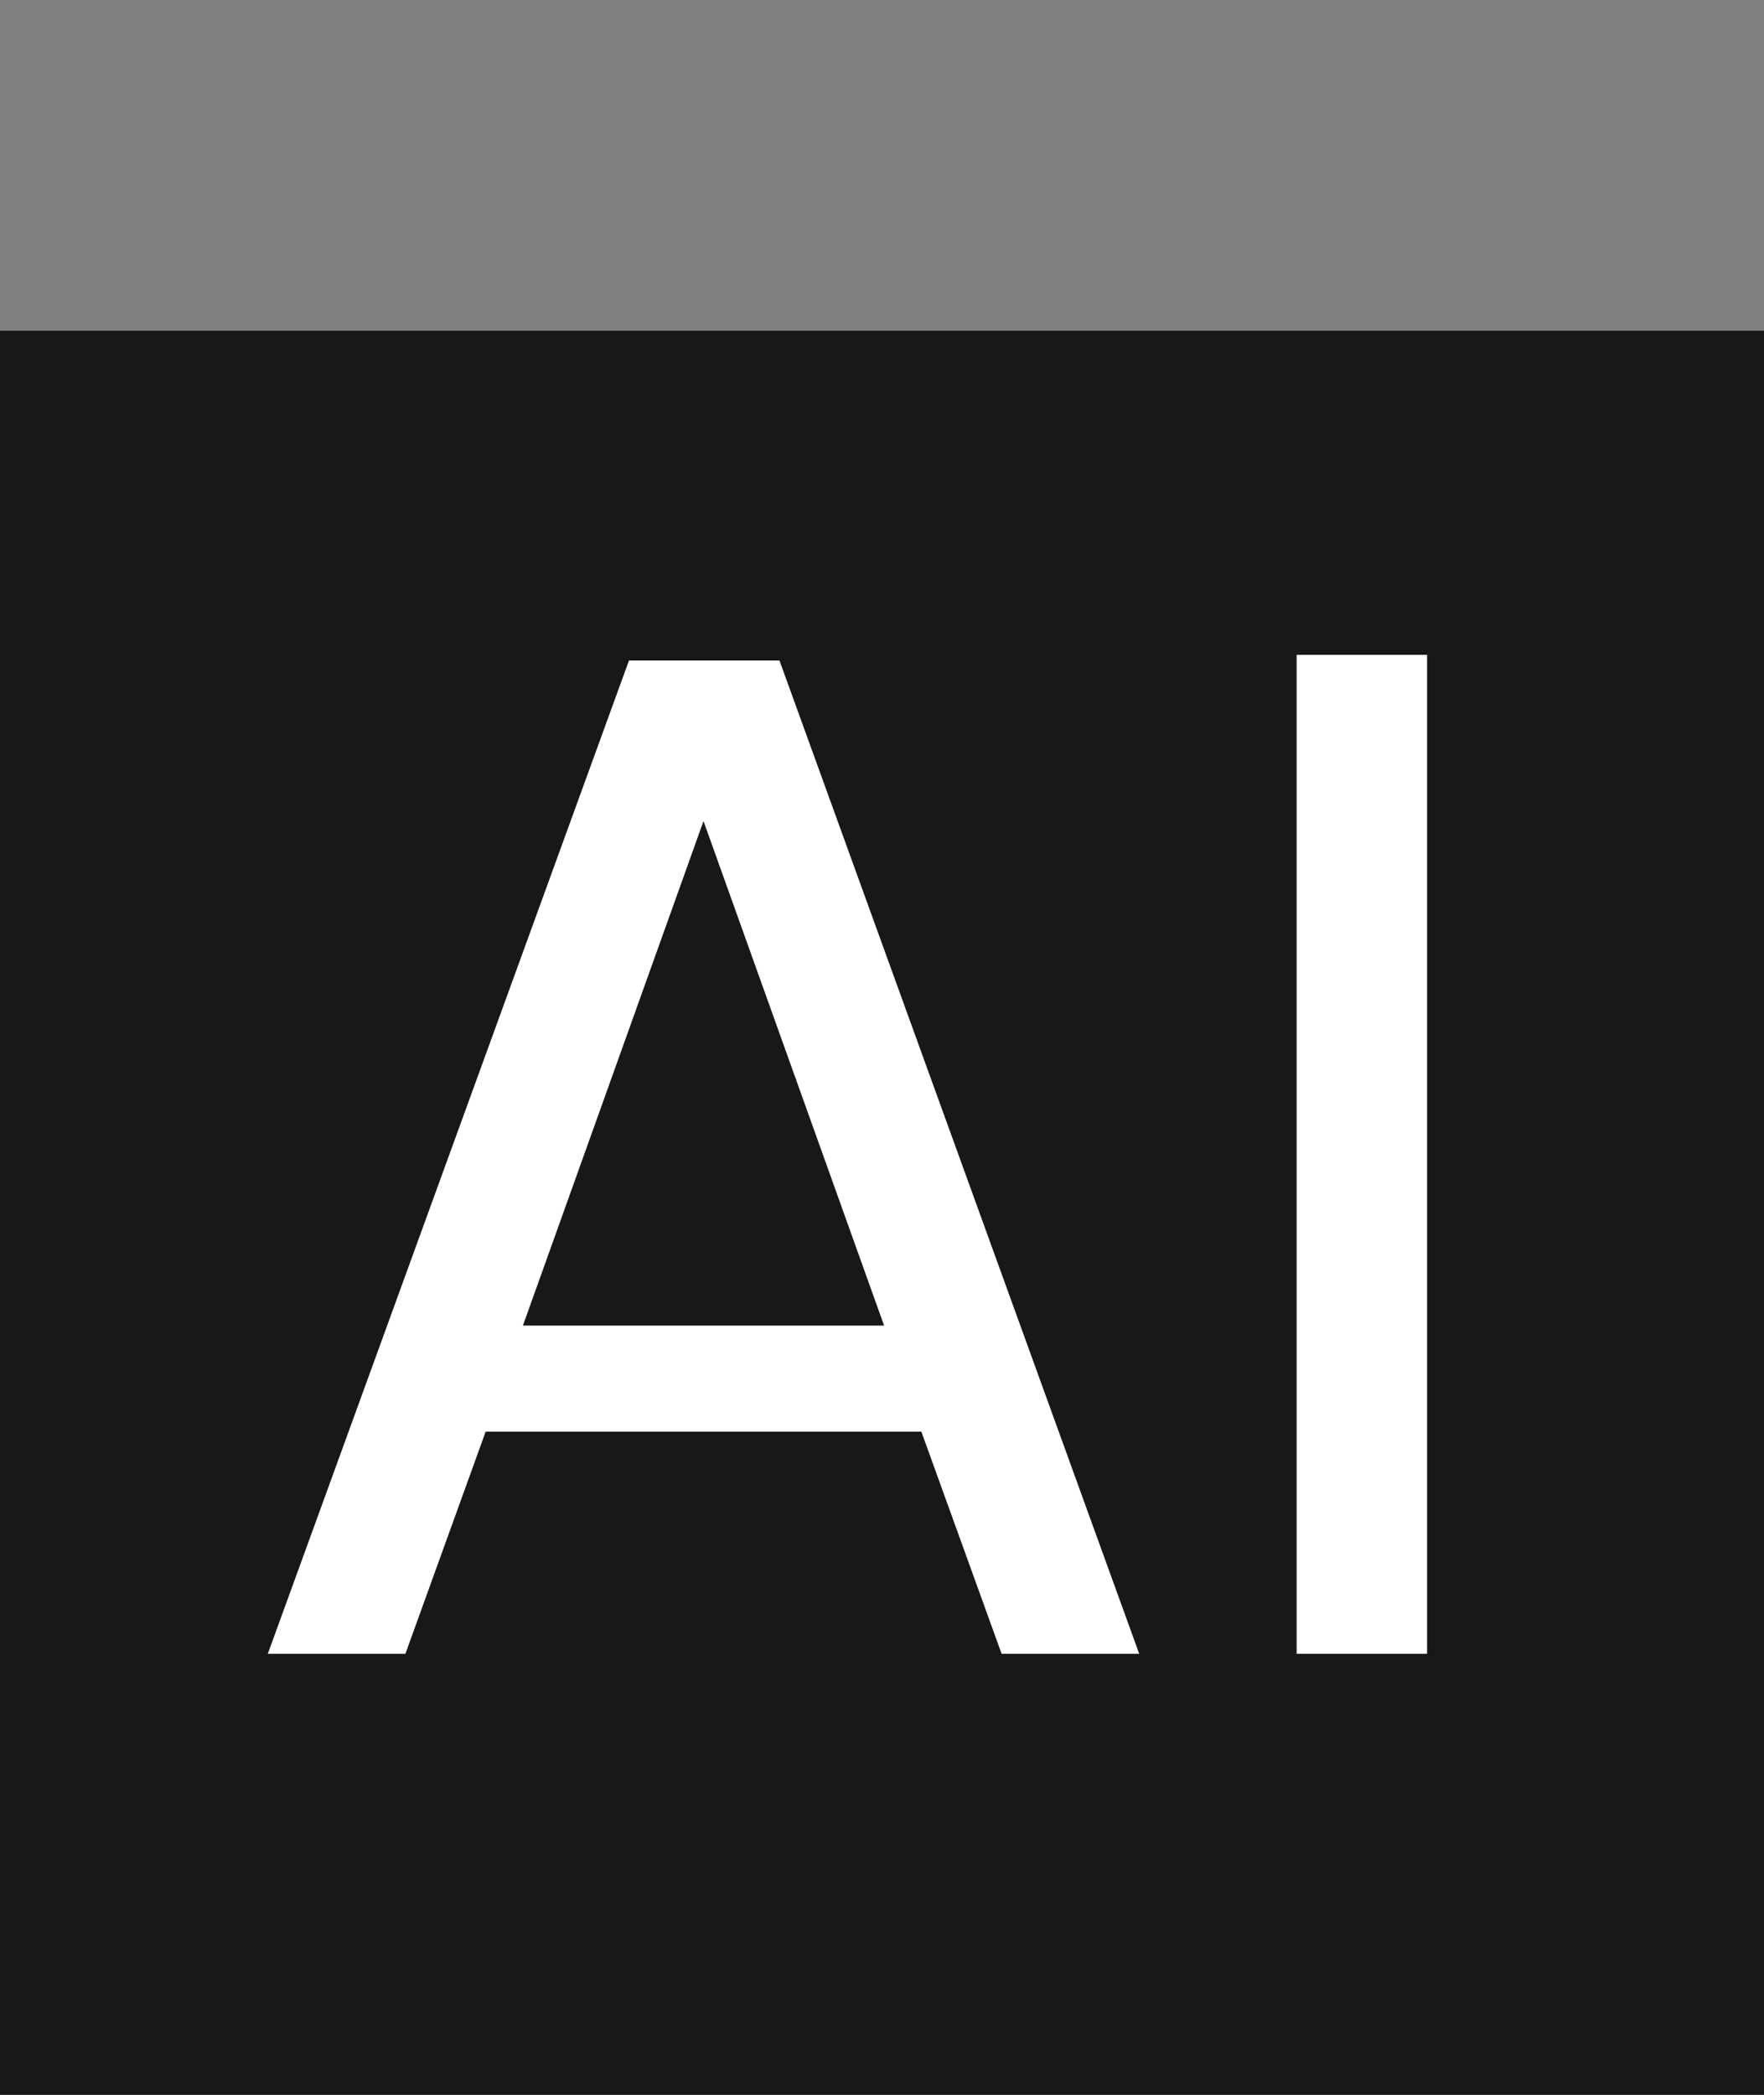
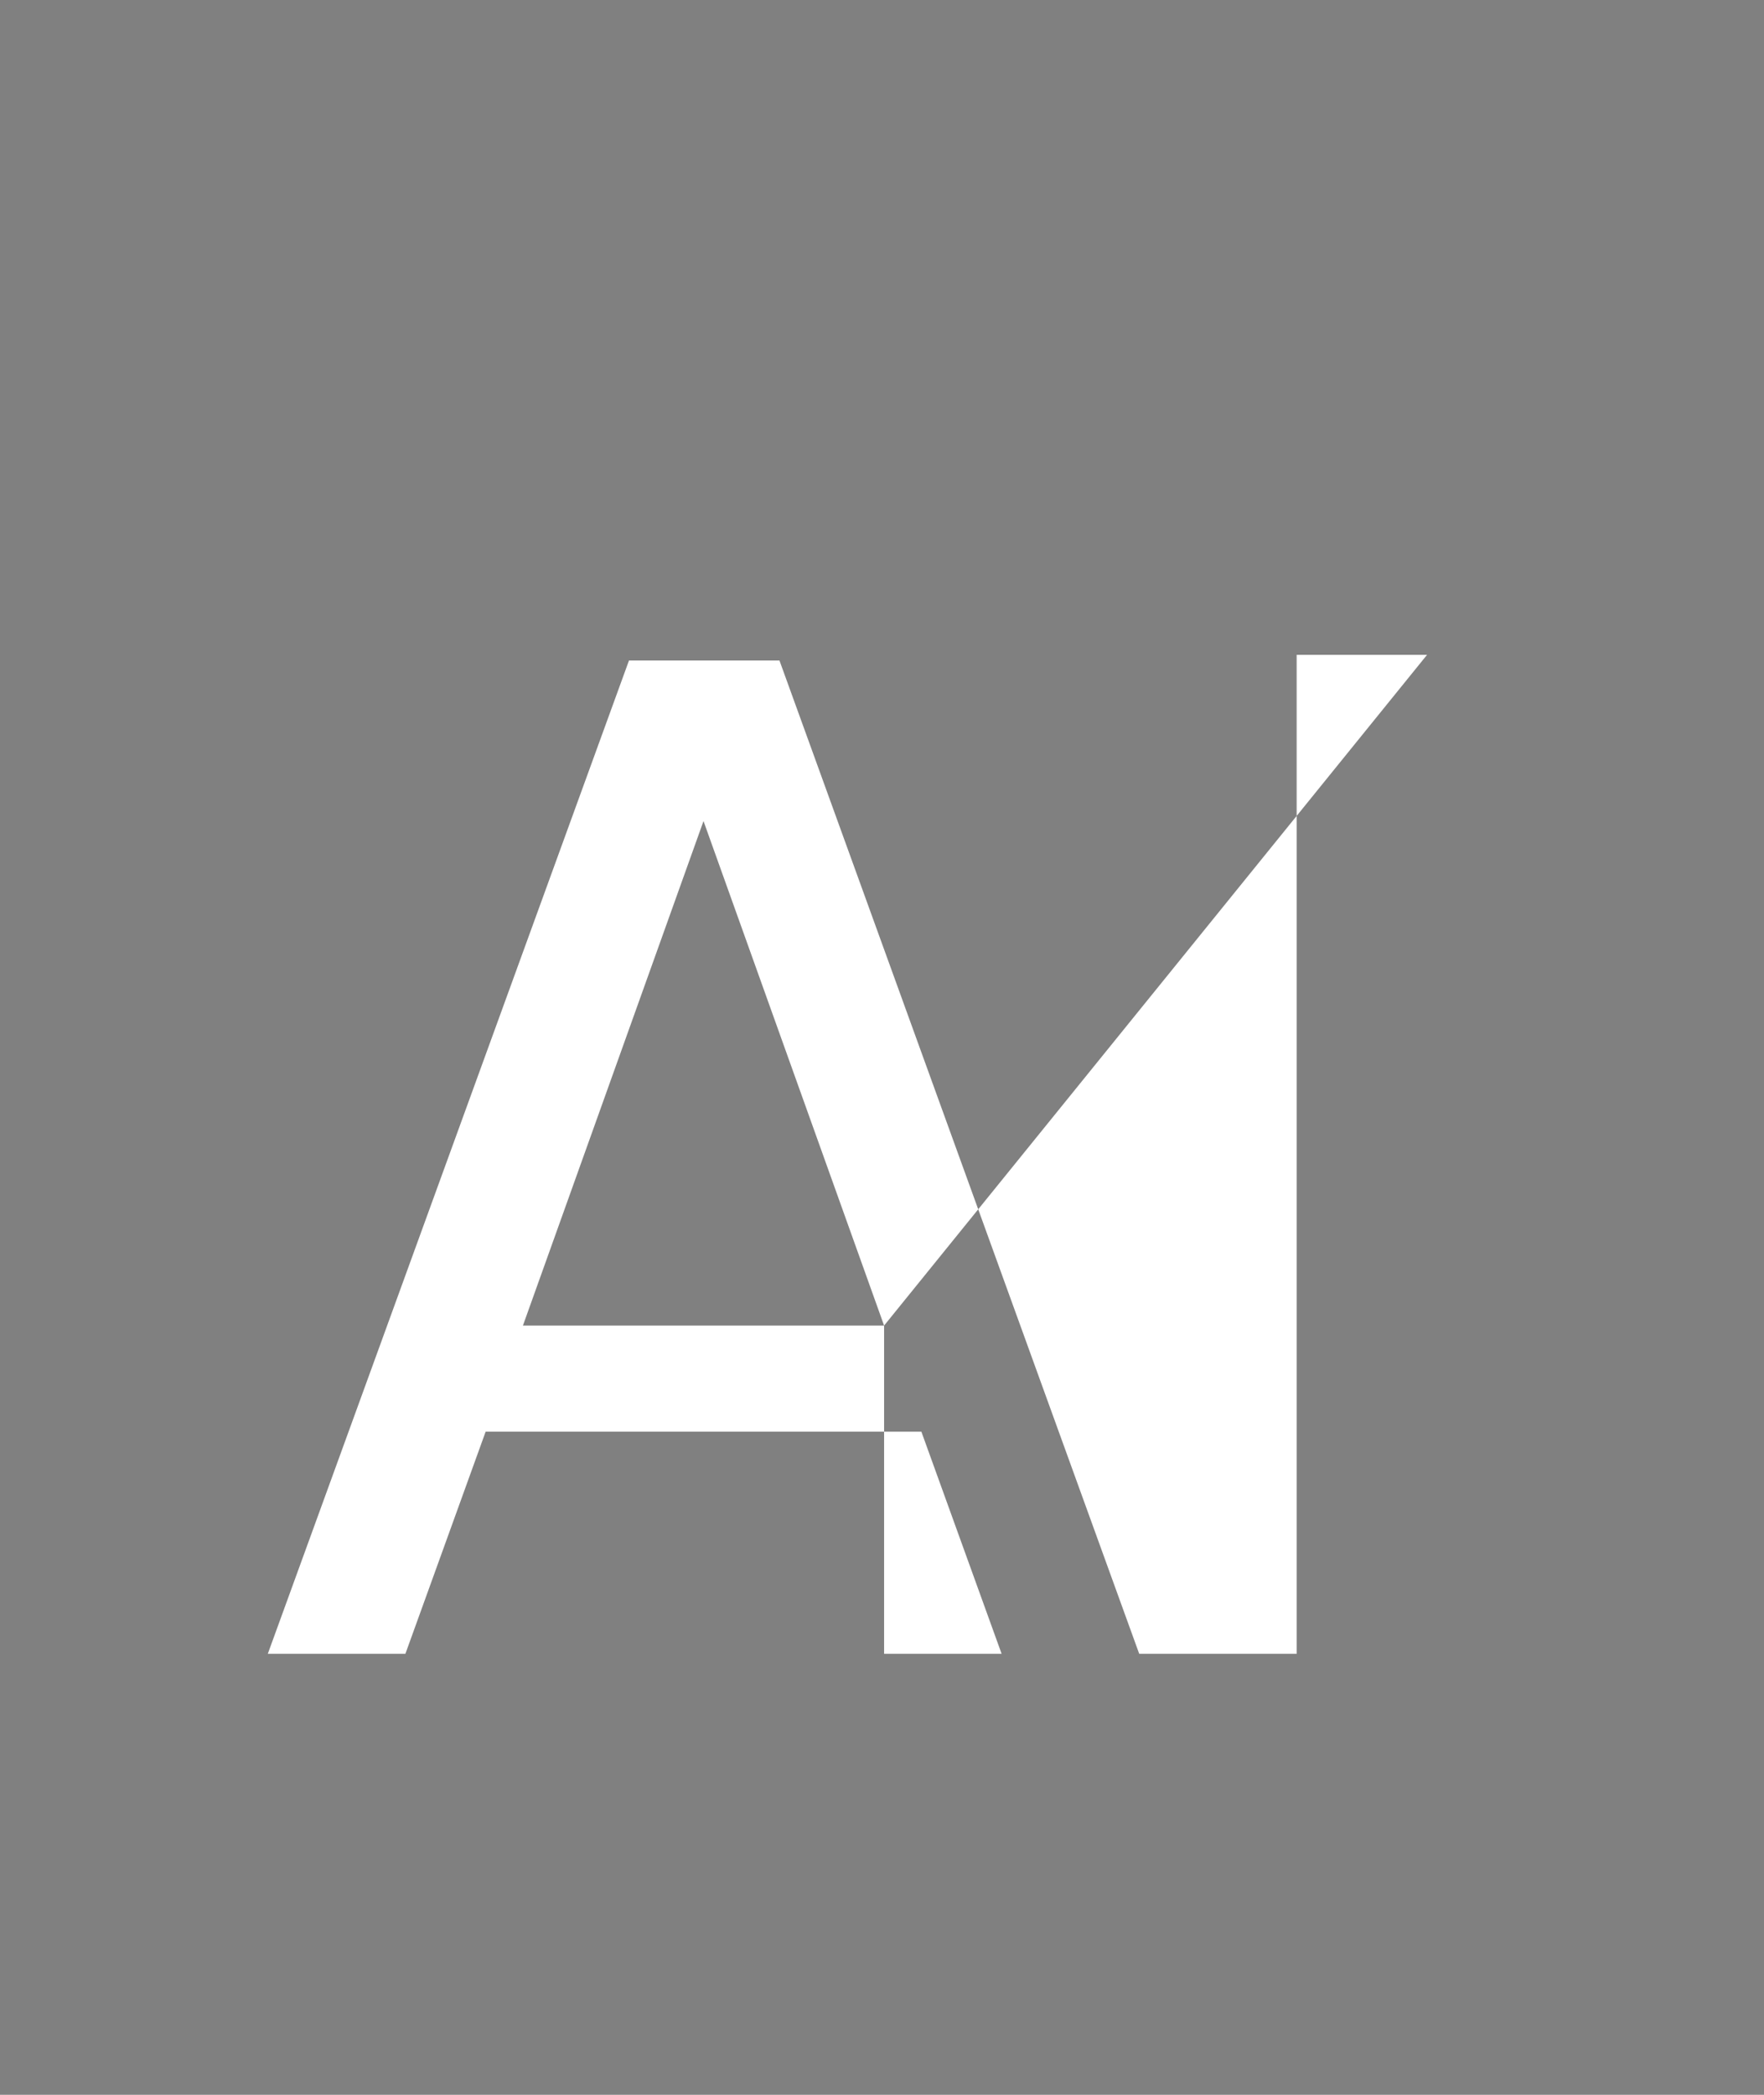
<svg xmlns="http://www.w3.org/2000/svg" width="16" height="19" viewBox="0 0 16 19" fill="none">
  <rect x="0" y="0" width="16" height="19" fill="#808080" stroke="none" />
-   <rect x="0.5" y="3.5" width="15" height="15" fill="#181818" stroke="#181818" />
-   <path d="M8.357 12.985H4.405L3.677 15H2.429L5.705 5.991H7.07L10.333 15H9.085L8.357 12.985ZM8.019 12.023L6.381 7.447L4.743 12.023H8.019ZM12.944 5.939V15H11.761V5.939H12.944Z" fill="white" />
+   <path d="M8.357 12.985H4.405L3.677 15H2.429L5.705 5.991H7.07L10.333 15H9.085L8.357 12.985ZM8.019 12.023L6.381 7.447L4.743 12.023H8.019ZV15H11.761V5.939H12.944Z" fill="white" />
</svg>